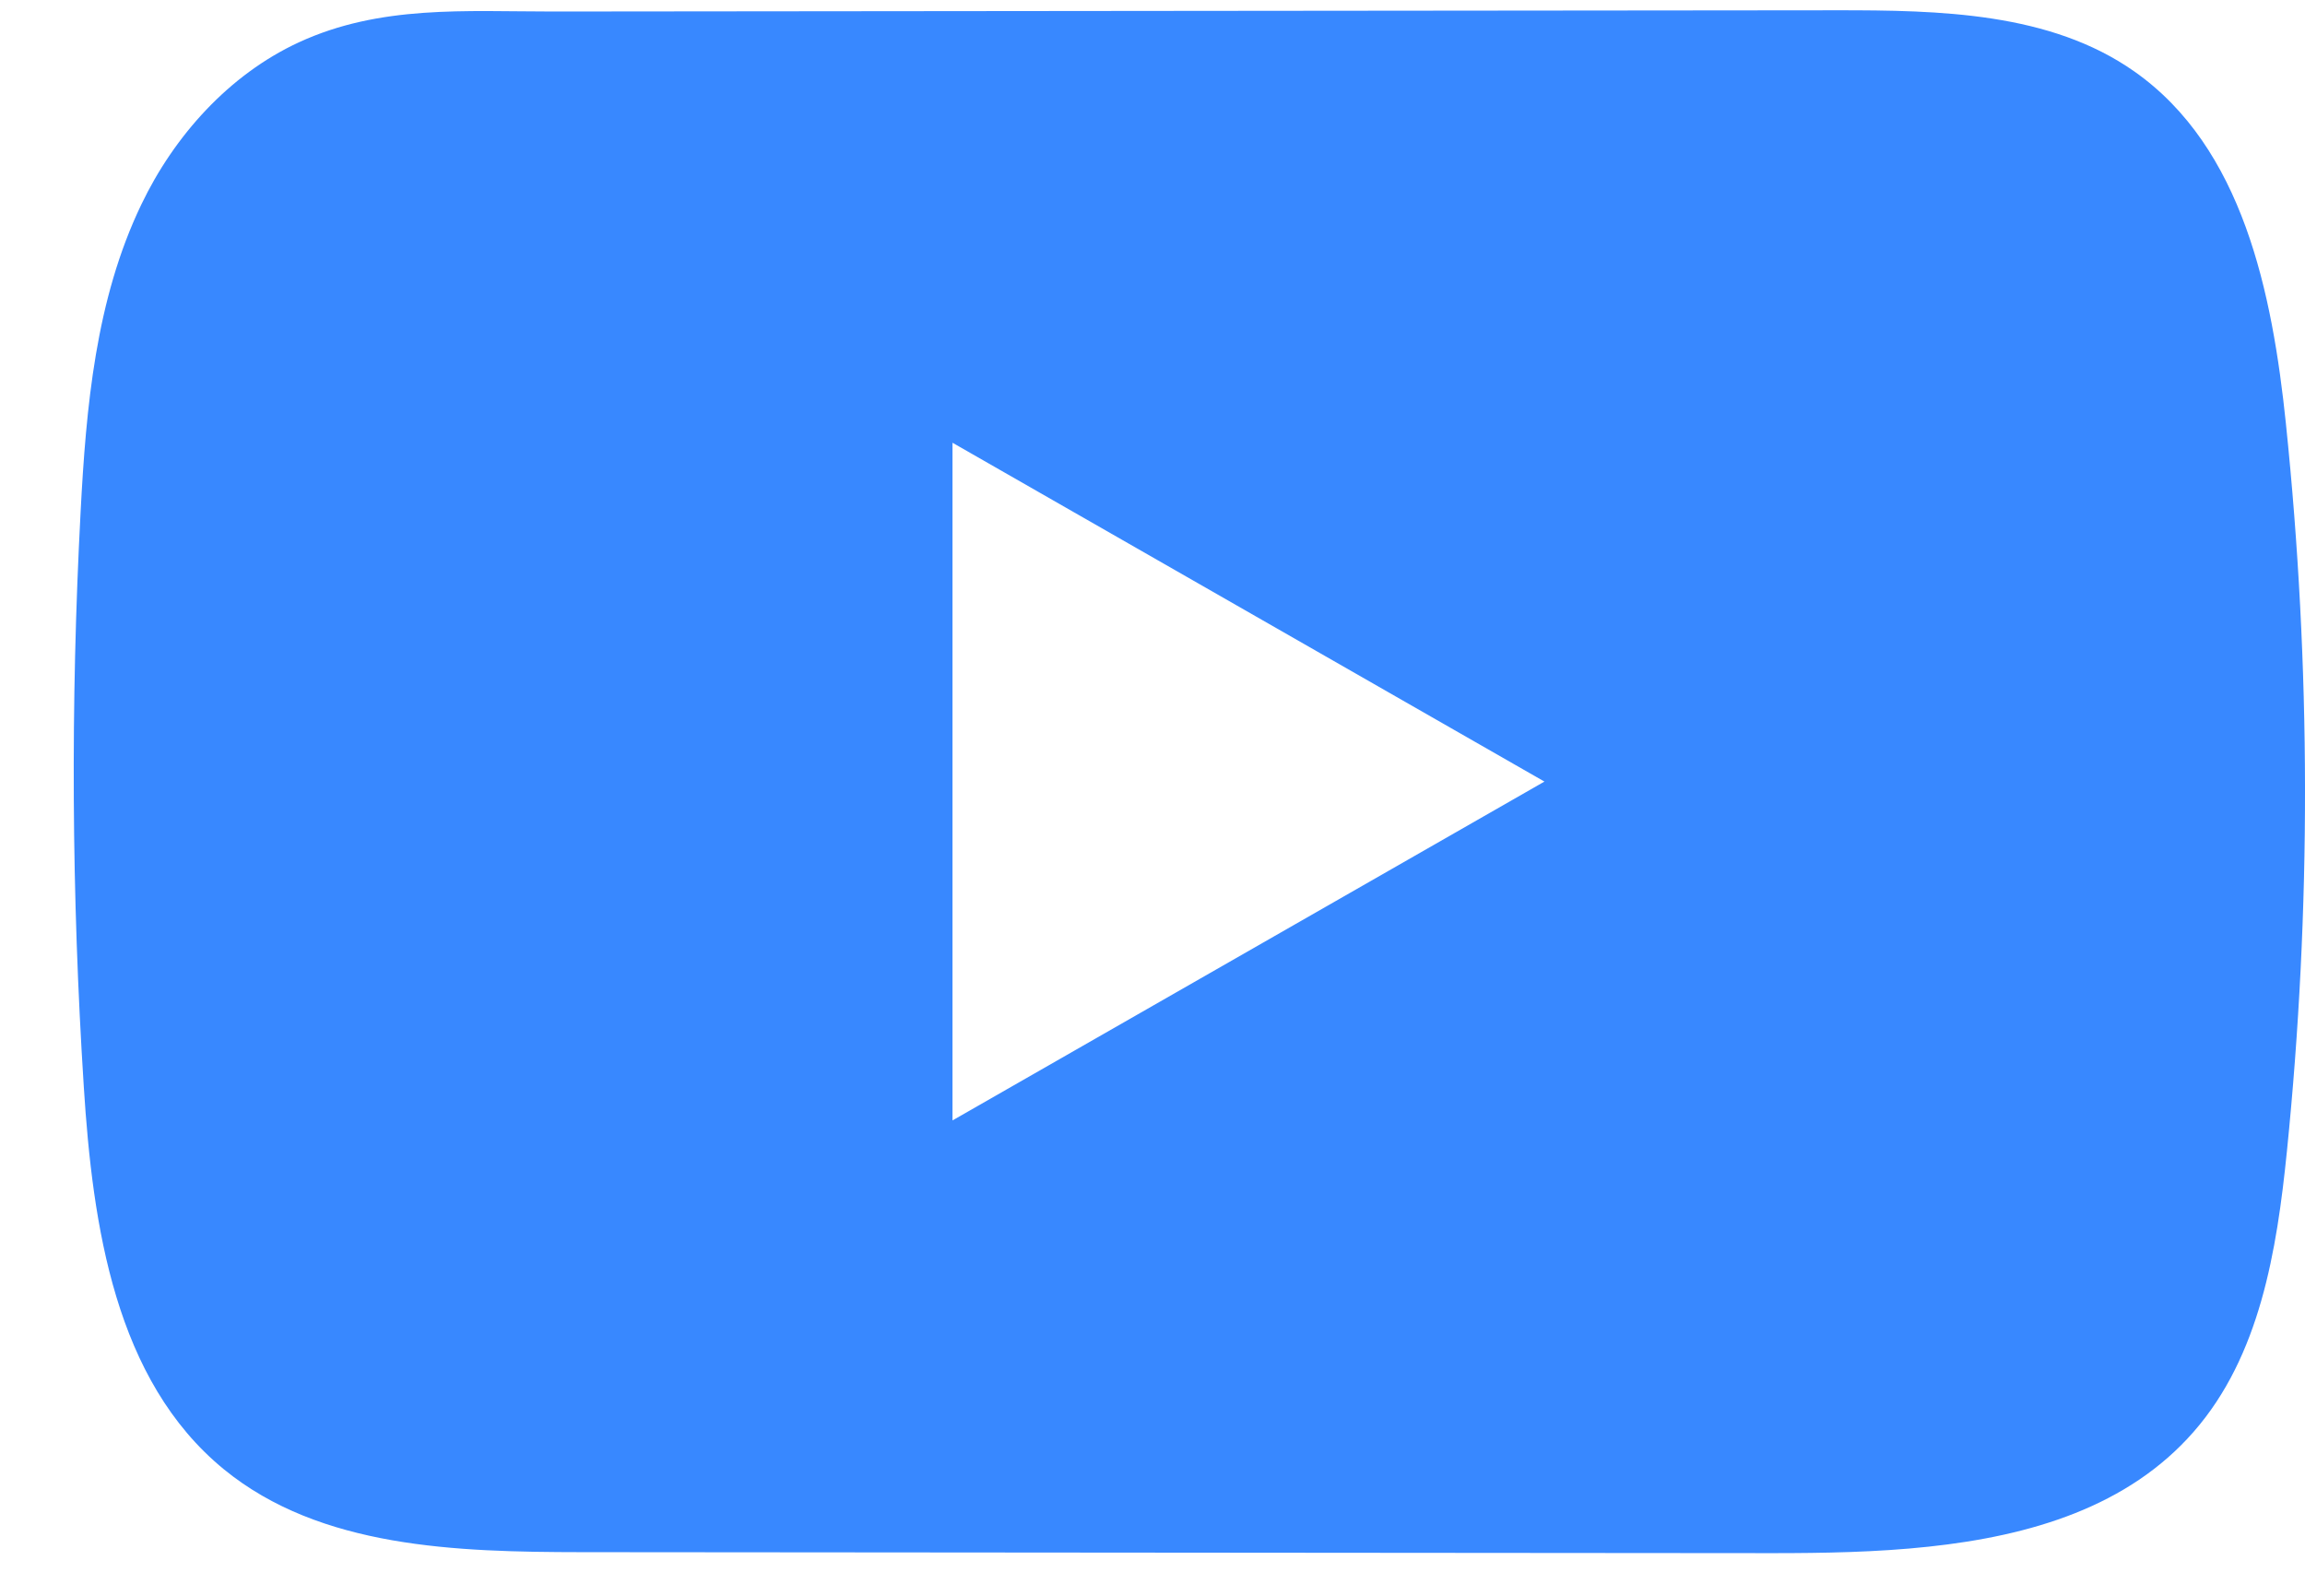
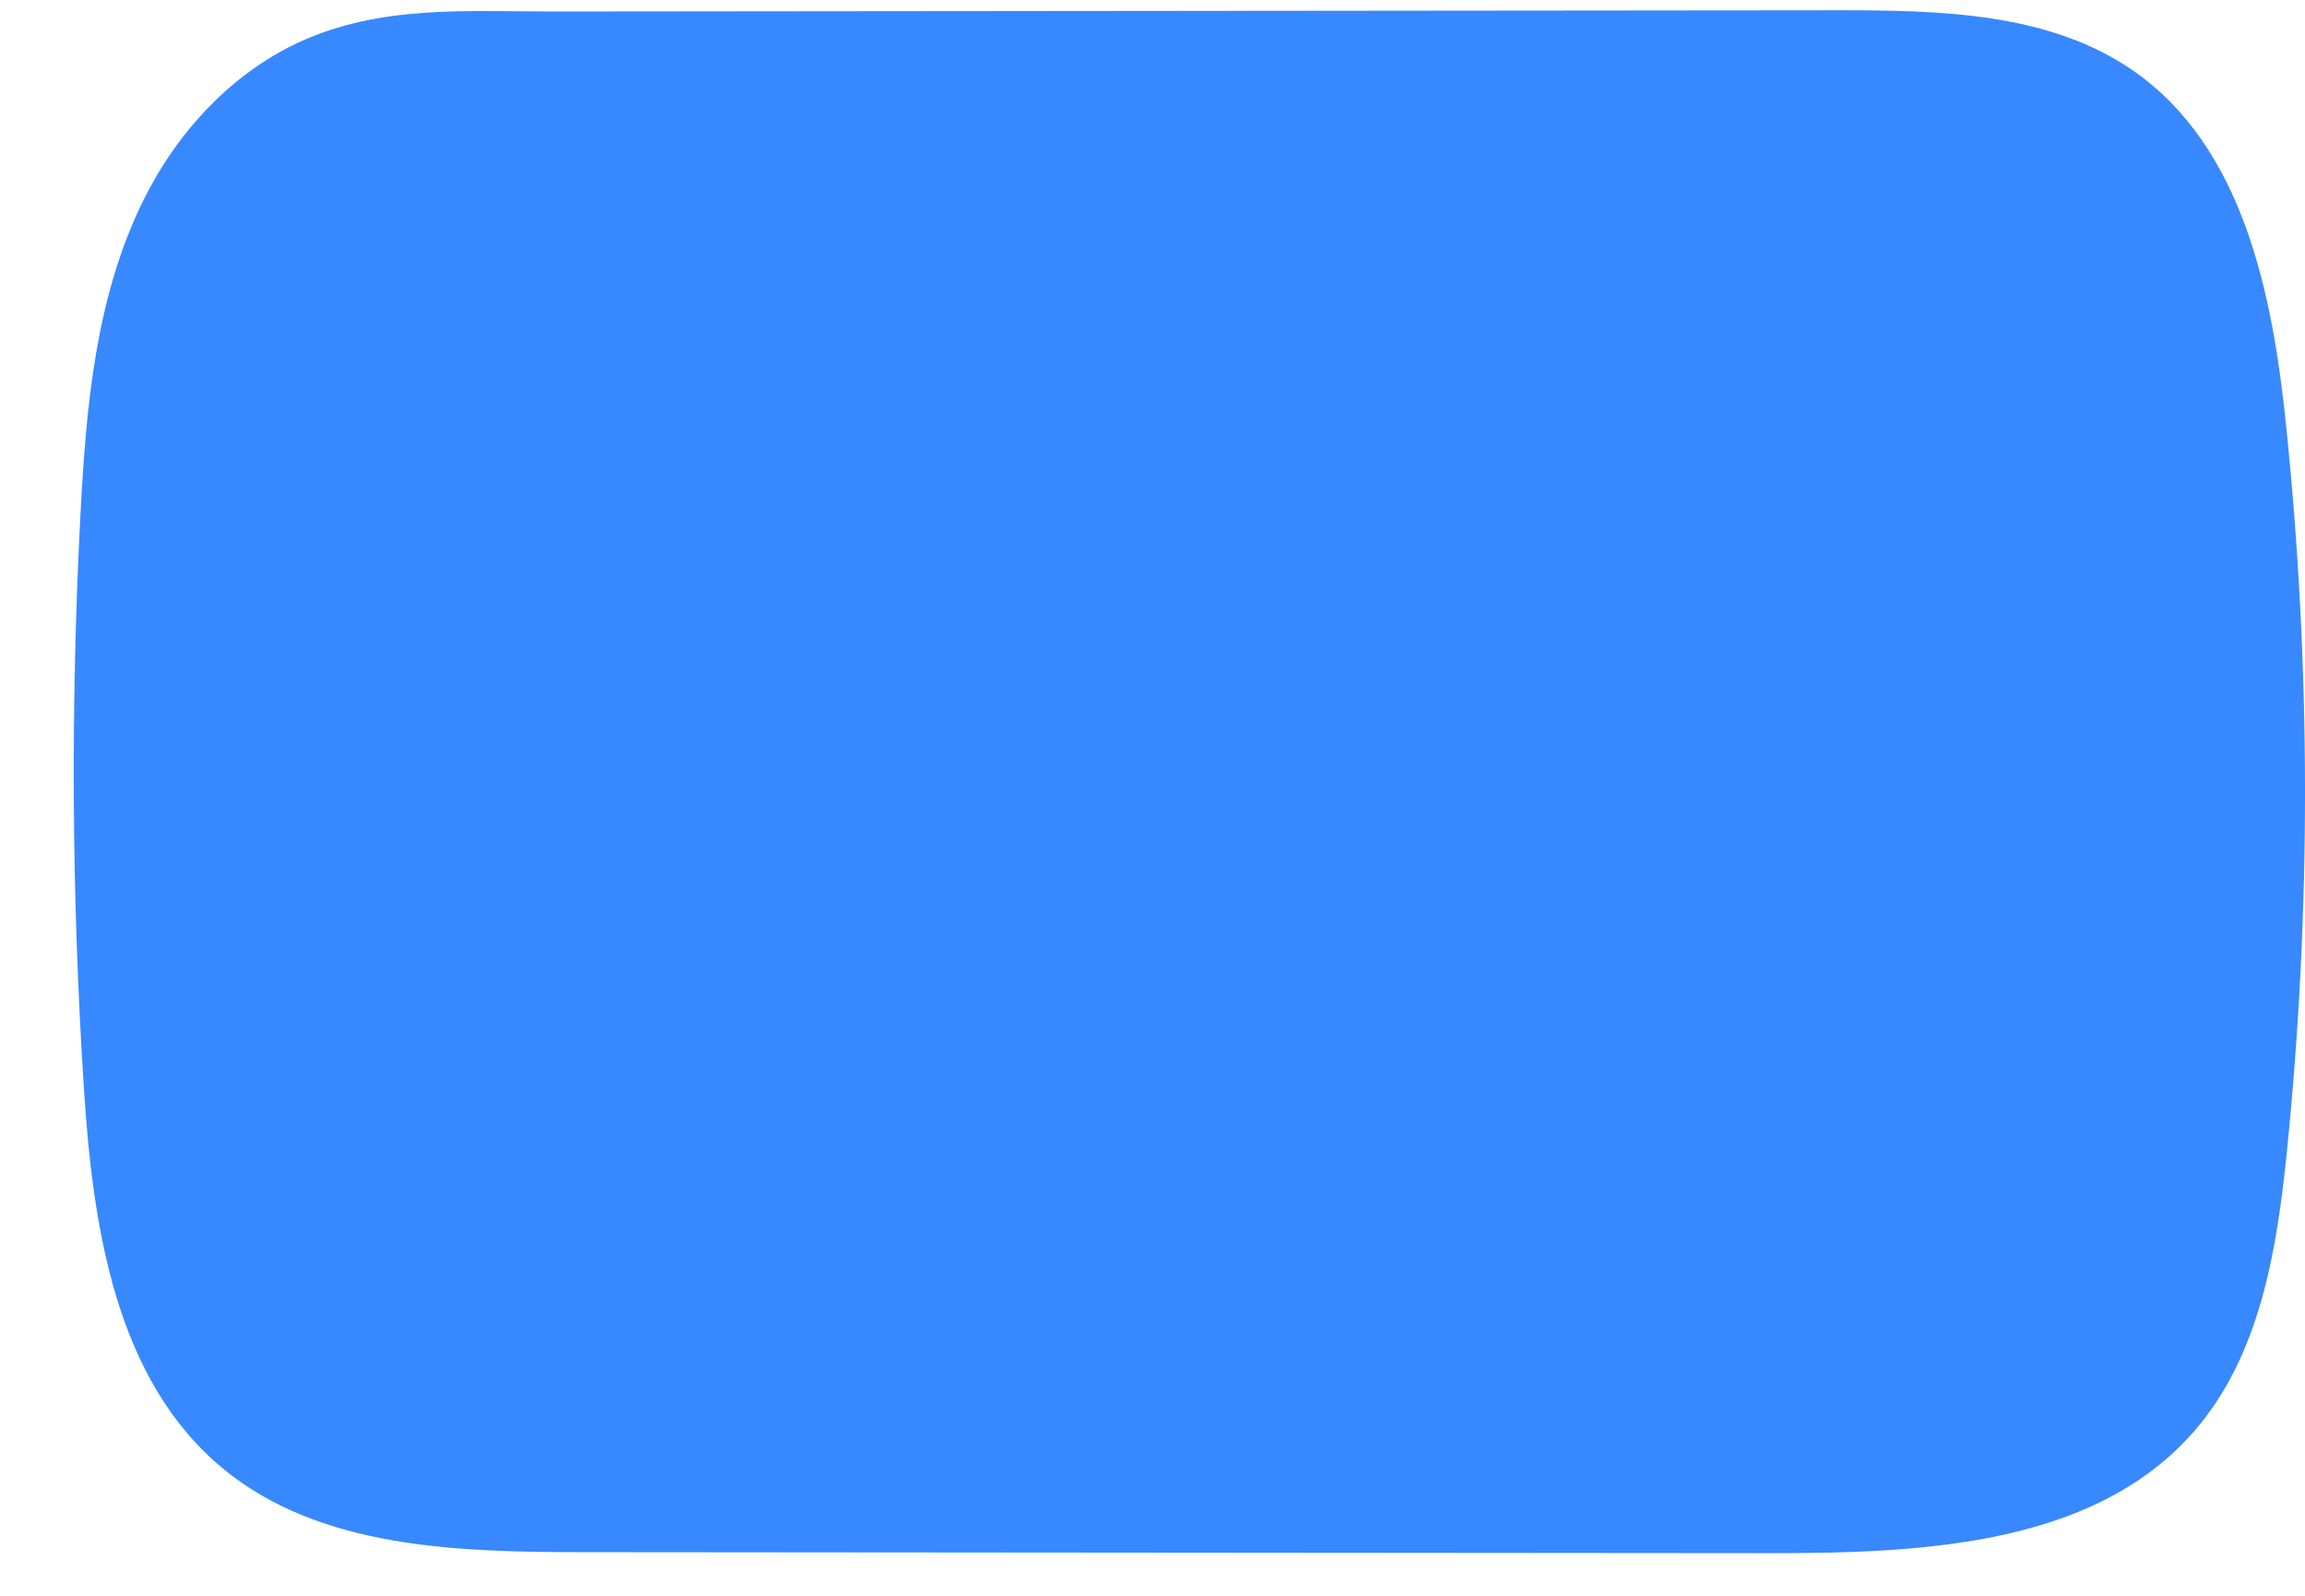
<svg xmlns="http://www.w3.org/2000/svg" fill="none" height="18" viewBox="0 0 26 18" width="26">
-   <path d="m25.785 4.781c-.154-1.48-.486-3.115-1.71-3.975-.949-.667-2.196-.691-3.359-.69-2.46.002-4.92.004-7.381.007-2.366.002-4.732.004-7.098.007-.989 0-1.949-.076-2.867.348-.789.365-1.406 1.057-1.775 1.827-.516 1.072-.624 2.286-.686 3.472-.114 2.158-.102 4.323.036 6.479.1 1.575.354 3.314 1.581 4.318 1.088.889 2.624.932 4.034.934 4.479.003 8.958.007 13.437.011.574 0 1.173-.01 1.758-.073 1.152-.123 2.25-.45 2.989-1.296.747-.853.938-2.041 1.052-3.164.276-2.725.272-5.479-.011-8.203zm-15.041 7.857v-7.644l6.677 3.822z" fill="#3888ff" />
+   <path d="m25.785 4.781c-.154-1.48-.486-3.115-1.71-3.975-.949-.667-2.196-.691-3.359-.69-2.46.002-4.92.004-7.381.007-2.366.002-4.732.004-7.098.007-.989 0-1.949-.076-2.867.348-.789.365-1.406 1.057-1.775 1.827-.516 1.072-.624 2.286-.686 3.472-.114 2.158-.102 4.323.036 6.479.1 1.575.354 3.314 1.581 4.318 1.088.889 2.624.932 4.034.934 4.479.003 8.958.007 13.437.011.574 0 1.173-.01 1.758-.073 1.152-.123 2.25-.45 2.989-1.296.747-.853.938-2.041 1.052-3.164.276-2.725.272-5.479-.011-8.203zm-15.041 7.857v-7.644z" fill="#3888ff" />
</svg>